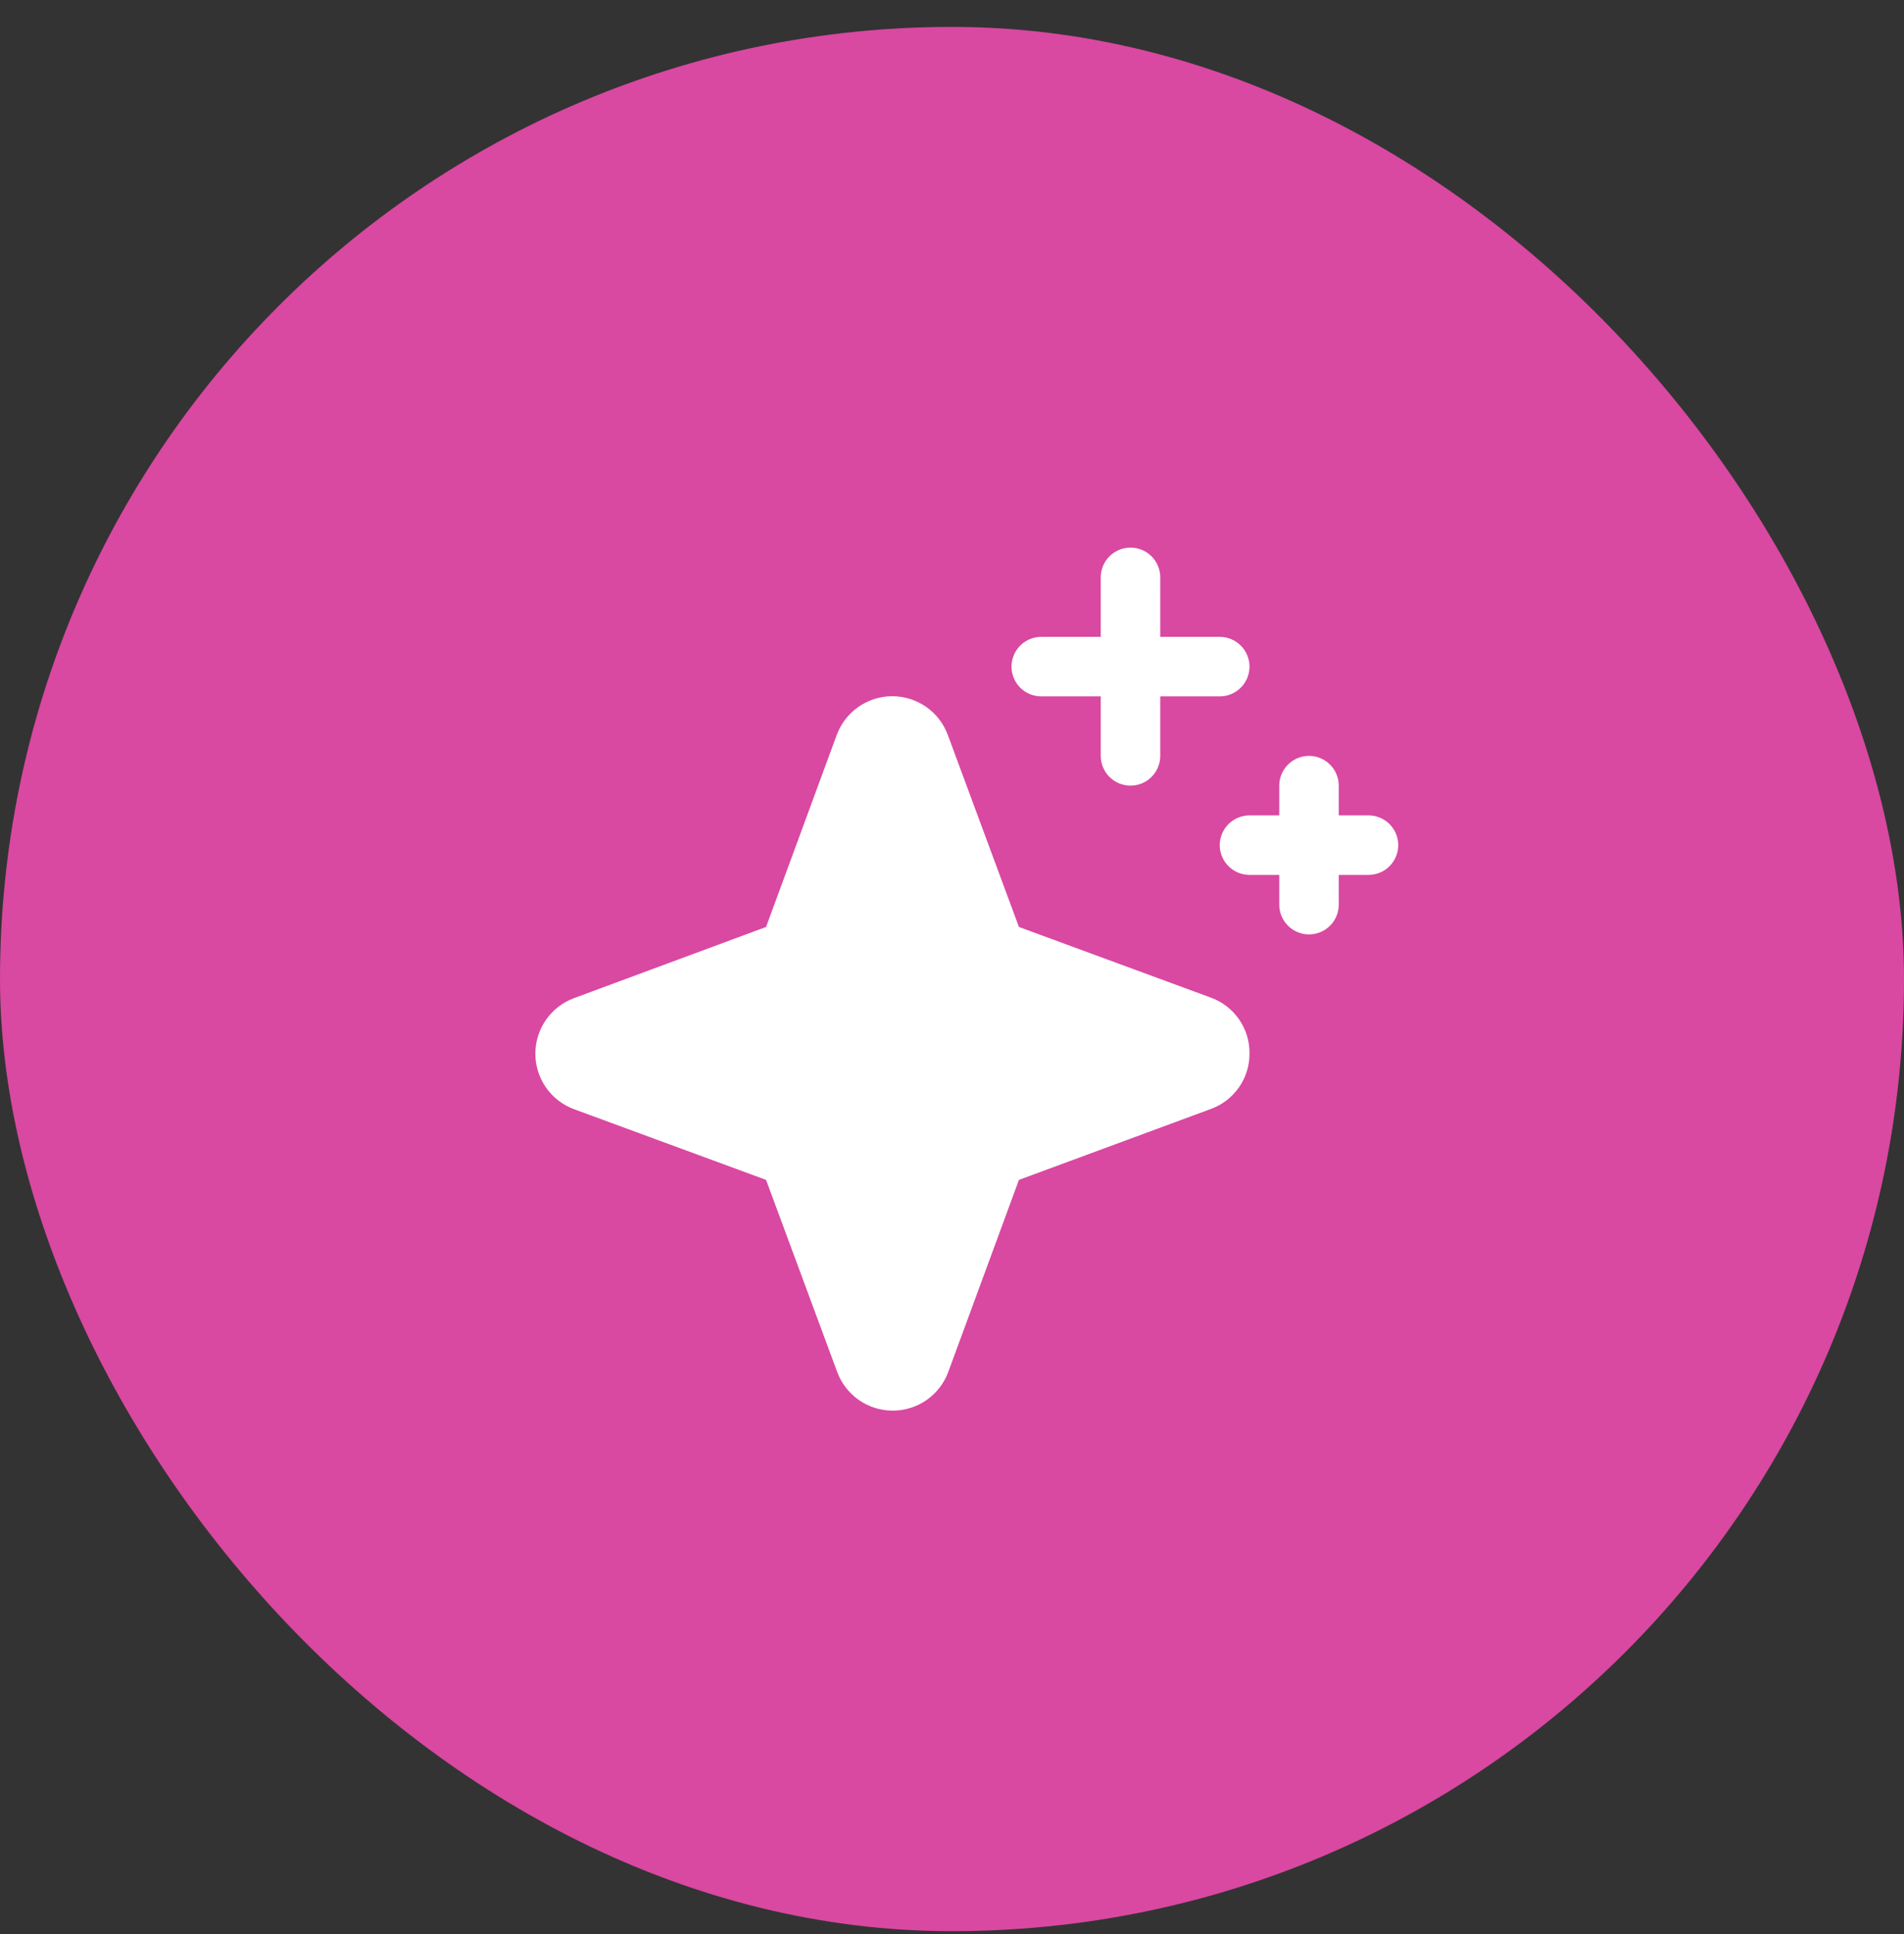
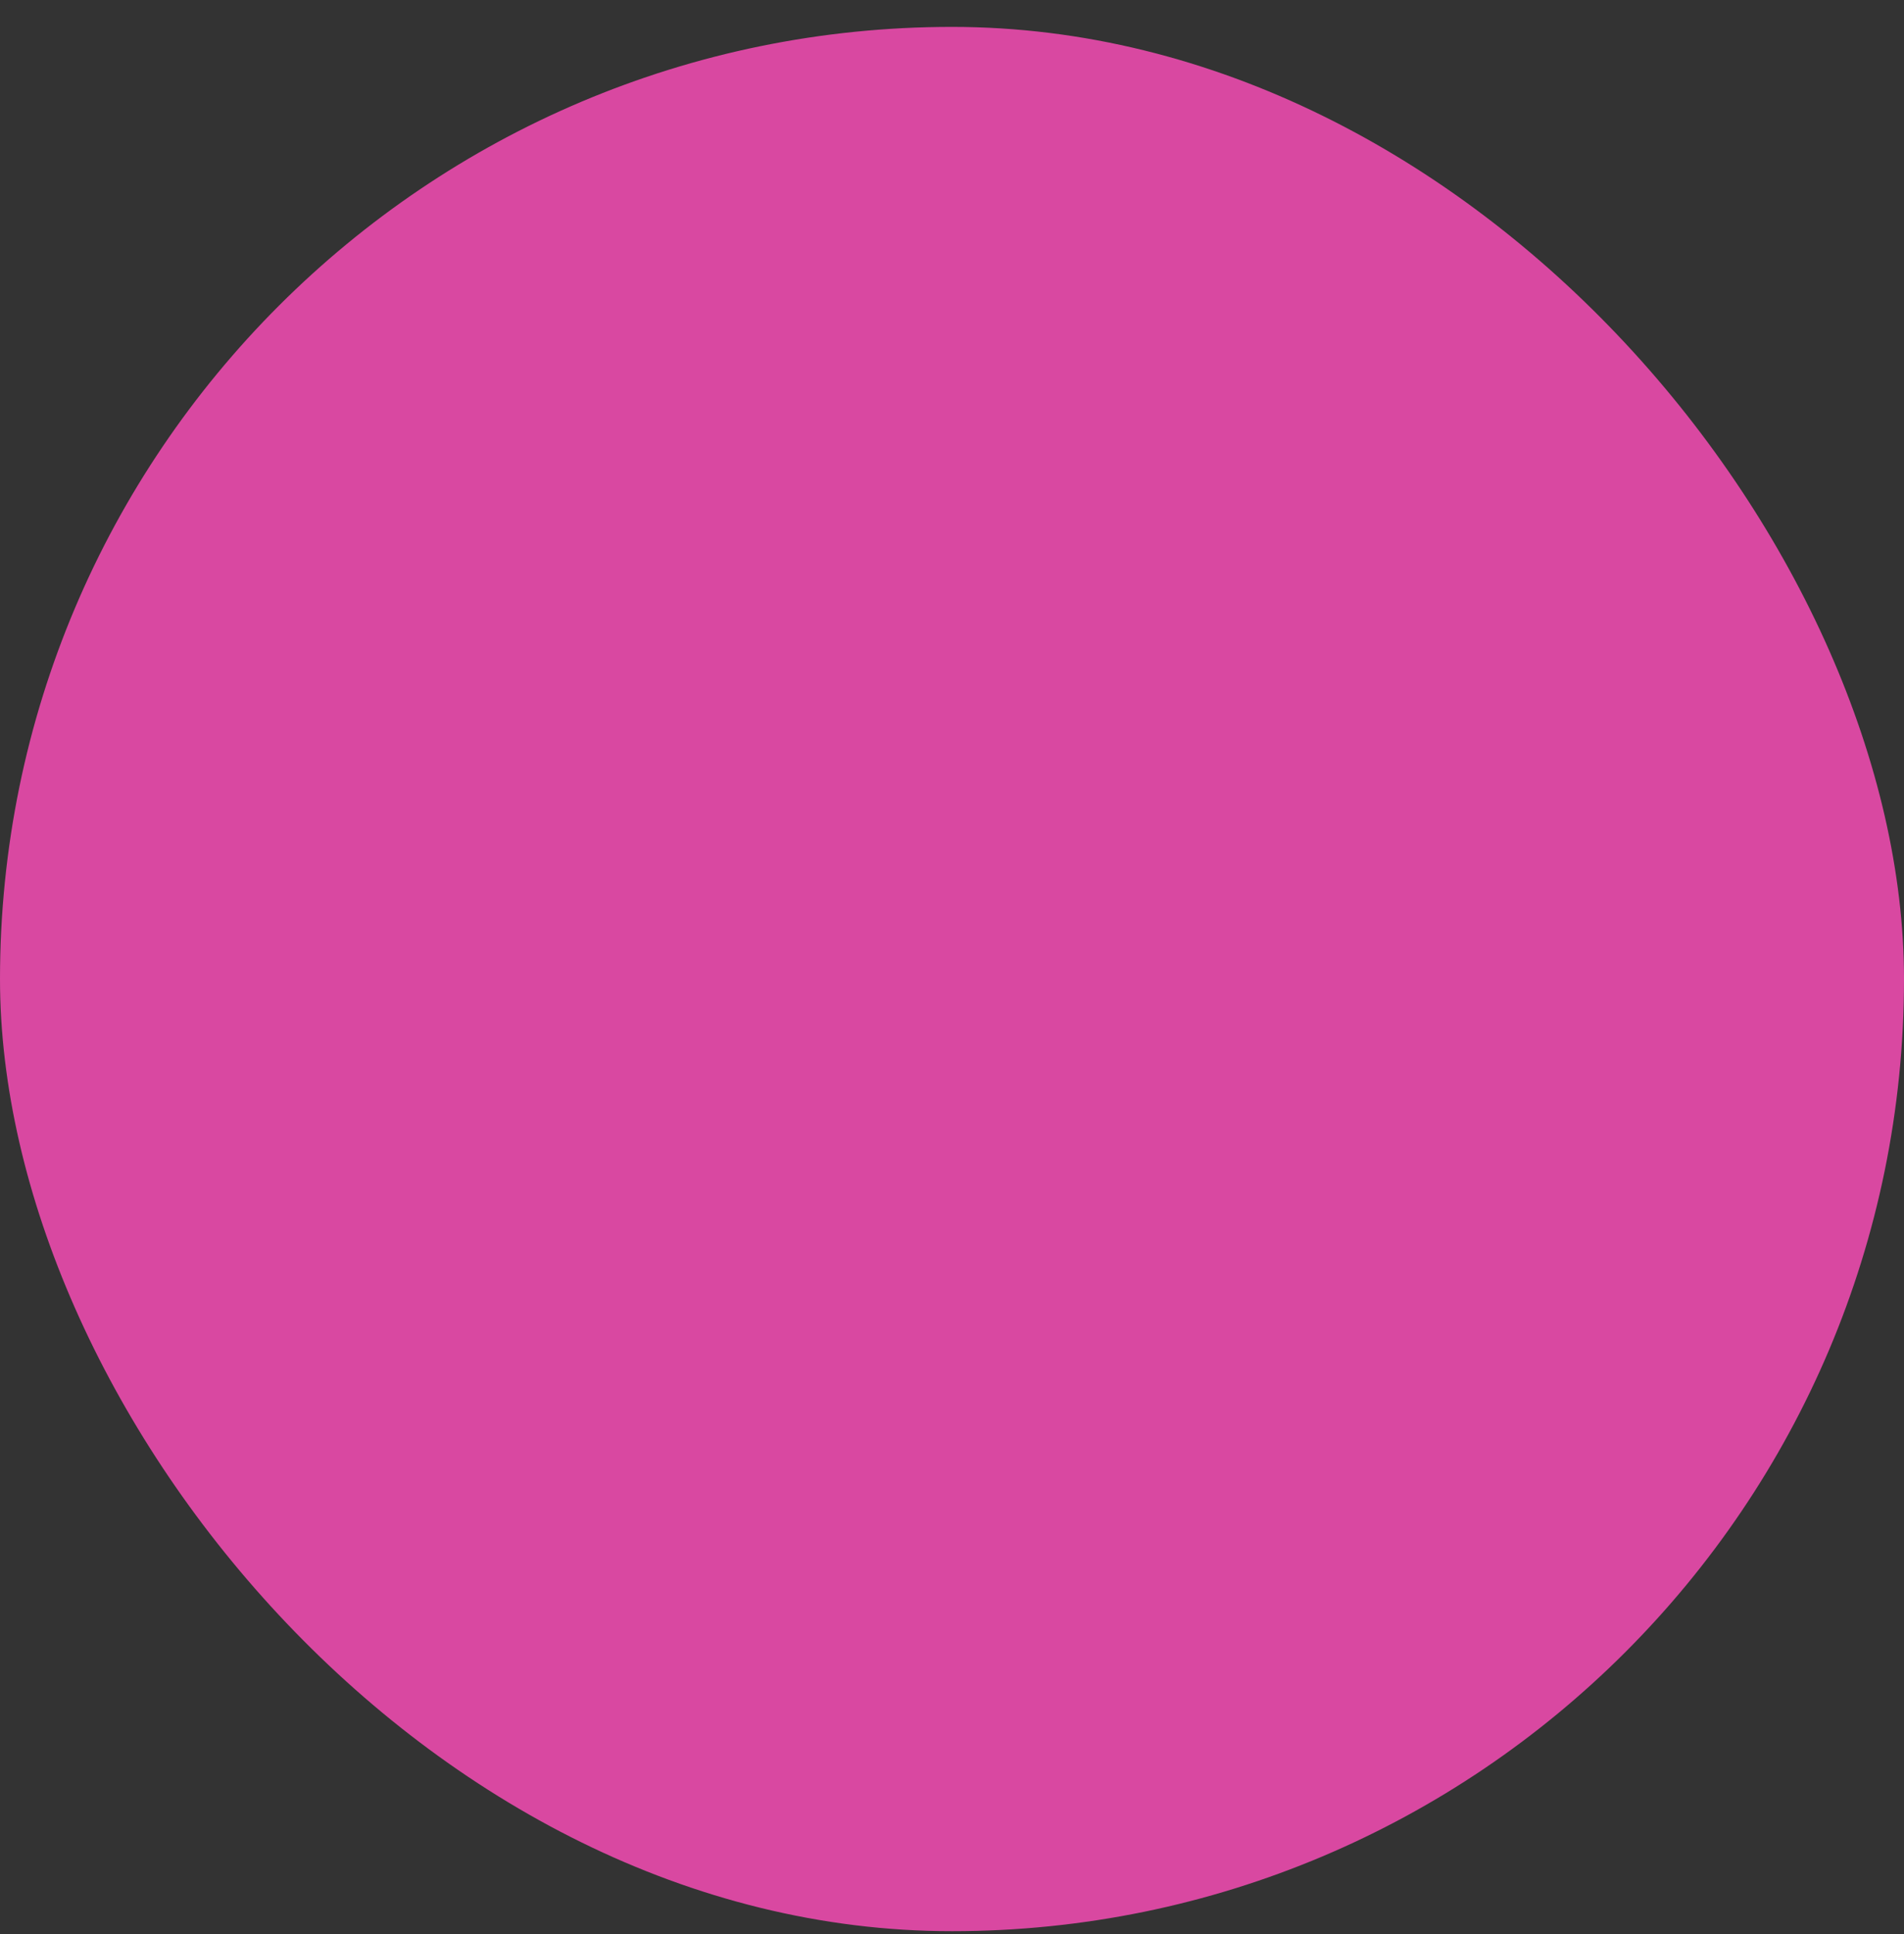
<svg xmlns="http://www.w3.org/2000/svg" width="64" height="65" viewBox="0 0 64 65" fill="none">
  <rect x="0" y="0" width="64" height="65" fill="#333333" stroke="none" />
  <rect y="0.904" width="64" height="64" rx="32" fill="#D948A1" />
-   <path d="M42 35.404C42.003 35.812 41.879 36.211 41.646 36.545C41.412 36.879 41.081 37.133 40.698 37.272L34.25 39.654L31.875 46.107C31.735 46.489 31.48 46.819 31.146 47.052C30.812 47.285 30.415 47.409 30.008 47.409C29.601 47.409 29.203 47.285 28.869 47.052C28.535 46.819 28.281 46.489 28.14 46.107L25.75 39.654L19.298 37.279C18.916 37.139 18.586 36.884 18.353 36.55C18.12 36.216 17.995 35.819 17.995 35.412C17.995 35.005 18.12 34.607 18.353 34.273C18.586 33.939 18.916 33.685 19.298 33.544L25.75 31.154L28.125 24.702C28.266 24.32 28.52 23.99 28.854 23.757C29.188 23.524 29.585 23.399 29.993 23.399C30.4 23.399 30.797 23.524 31.131 23.757C31.465 23.99 31.72 24.32 31.86 24.702L34.25 31.154L40.703 33.529C41.087 33.669 41.417 33.925 41.65 34.26C41.882 34.596 42.005 34.996 42 35.404ZM35 23.404H37V25.404C37 25.669 37.106 25.924 37.293 26.111C37.481 26.299 37.735 26.404 38 26.404C38.265 26.404 38.52 26.299 38.707 26.111C38.895 25.924 39 25.669 39 25.404V23.404H41C41.265 23.404 41.52 23.299 41.707 23.111C41.895 22.924 42 22.669 42 22.404C42 22.139 41.895 21.885 41.707 21.697C41.52 21.51 41.265 21.404 41 21.404H39V19.404C39 19.139 38.895 18.885 38.707 18.697C38.52 18.51 38.265 18.404 38 18.404C37.735 18.404 37.481 18.51 37.293 18.697C37.106 18.885 37 19.139 37 19.404V21.404H35C34.735 21.404 34.481 21.51 34.293 21.697C34.106 21.885 34 22.139 34 22.404C34 22.669 34.106 22.924 34.293 23.111C34.481 23.299 34.735 23.404 35 23.404ZM46 27.404H45V26.404C45 26.139 44.895 25.885 44.707 25.697C44.52 25.51 44.265 25.404 44 25.404C43.735 25.404 43.481 25.51 43.293 25.697C43.106 25.885 43 26.139 43 26.404V27.404H42C41.735 27.404 41.481 27.51 41.293 27.697C41.106 27.885 41 28.139 41 28.404C41 28.669 41.106 28.924 41.293 29.111C41.481 29.299 41.735 29.404 42 29.404H43V30.404C43 30.669 43.106 30.924 43.293 31.111C43.481 31.299 43.735 31.404 44 31.404C44.265 31.404 44.52 31.299 44.707 31.111C44.895 30.924 45 30.669 45 30.404V29.404H46C46.265 29.404 46.52 29.299 46.707 29.111C46.895 28.924 47 28.669 47 28.404C47 28.139 46.895 27.885 46.707 27.697C46.52 27.51 46.265 27.404 46 27.404Z" fill="white" />
</svg>